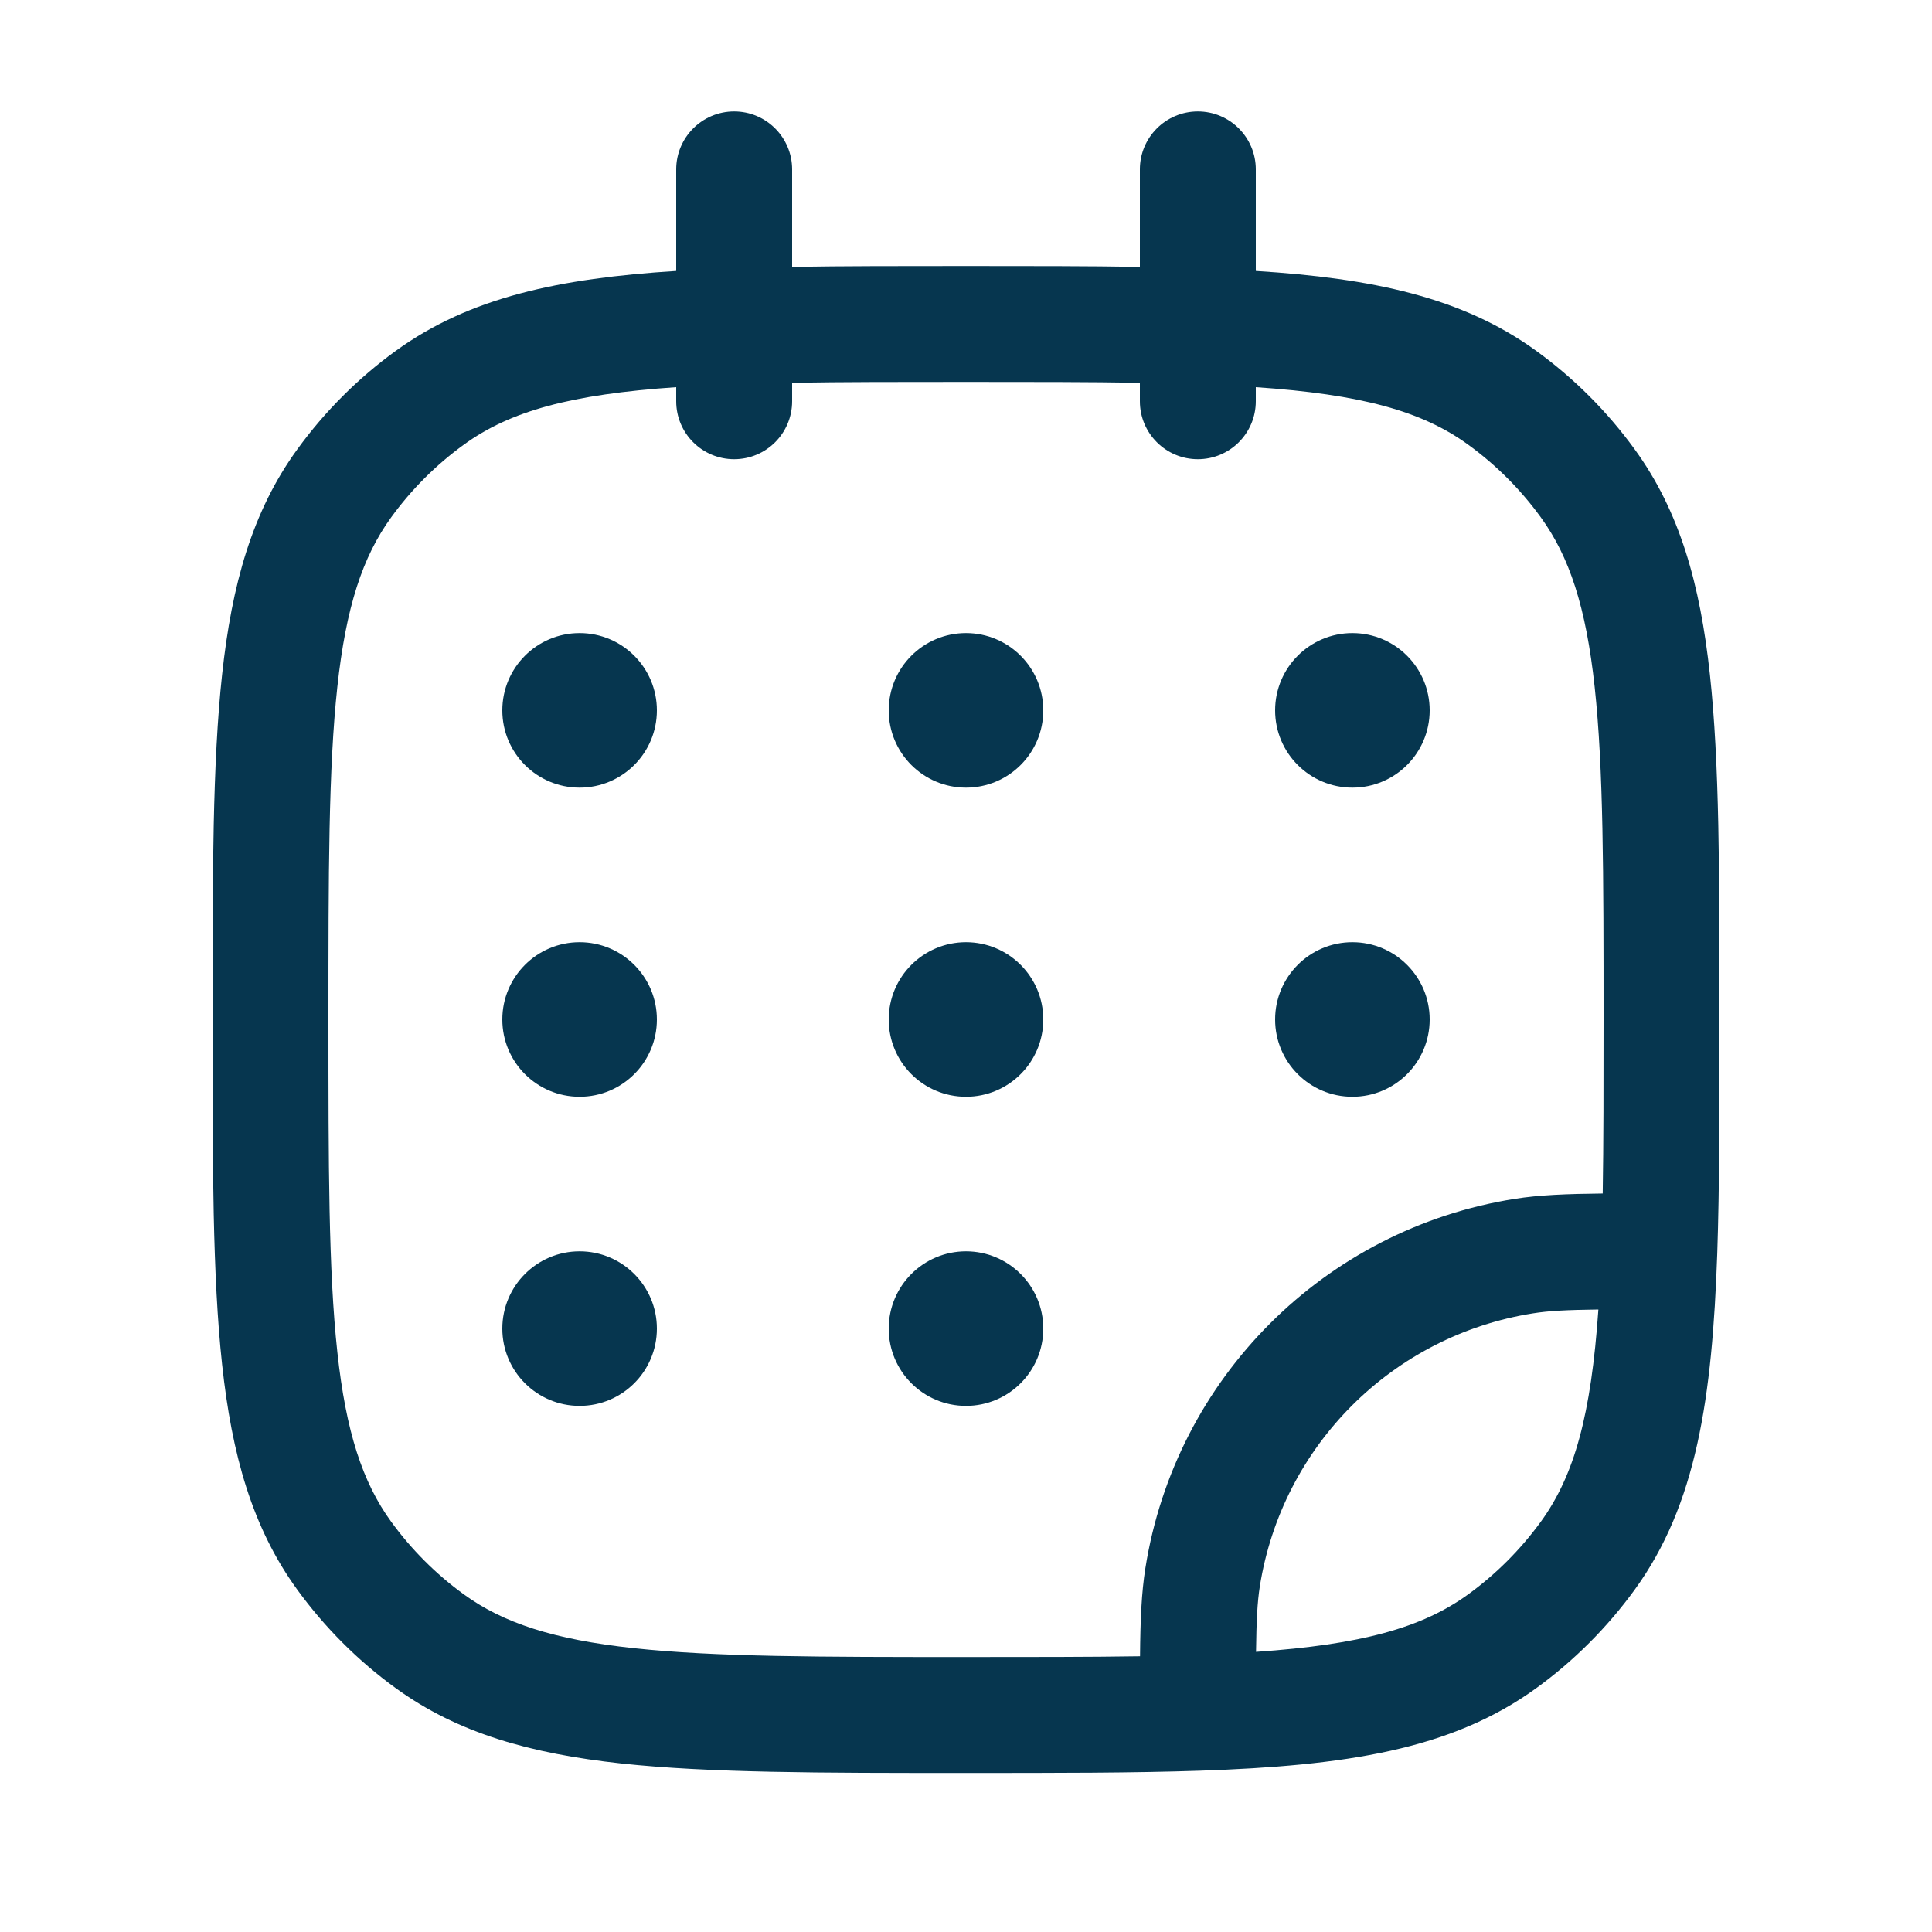
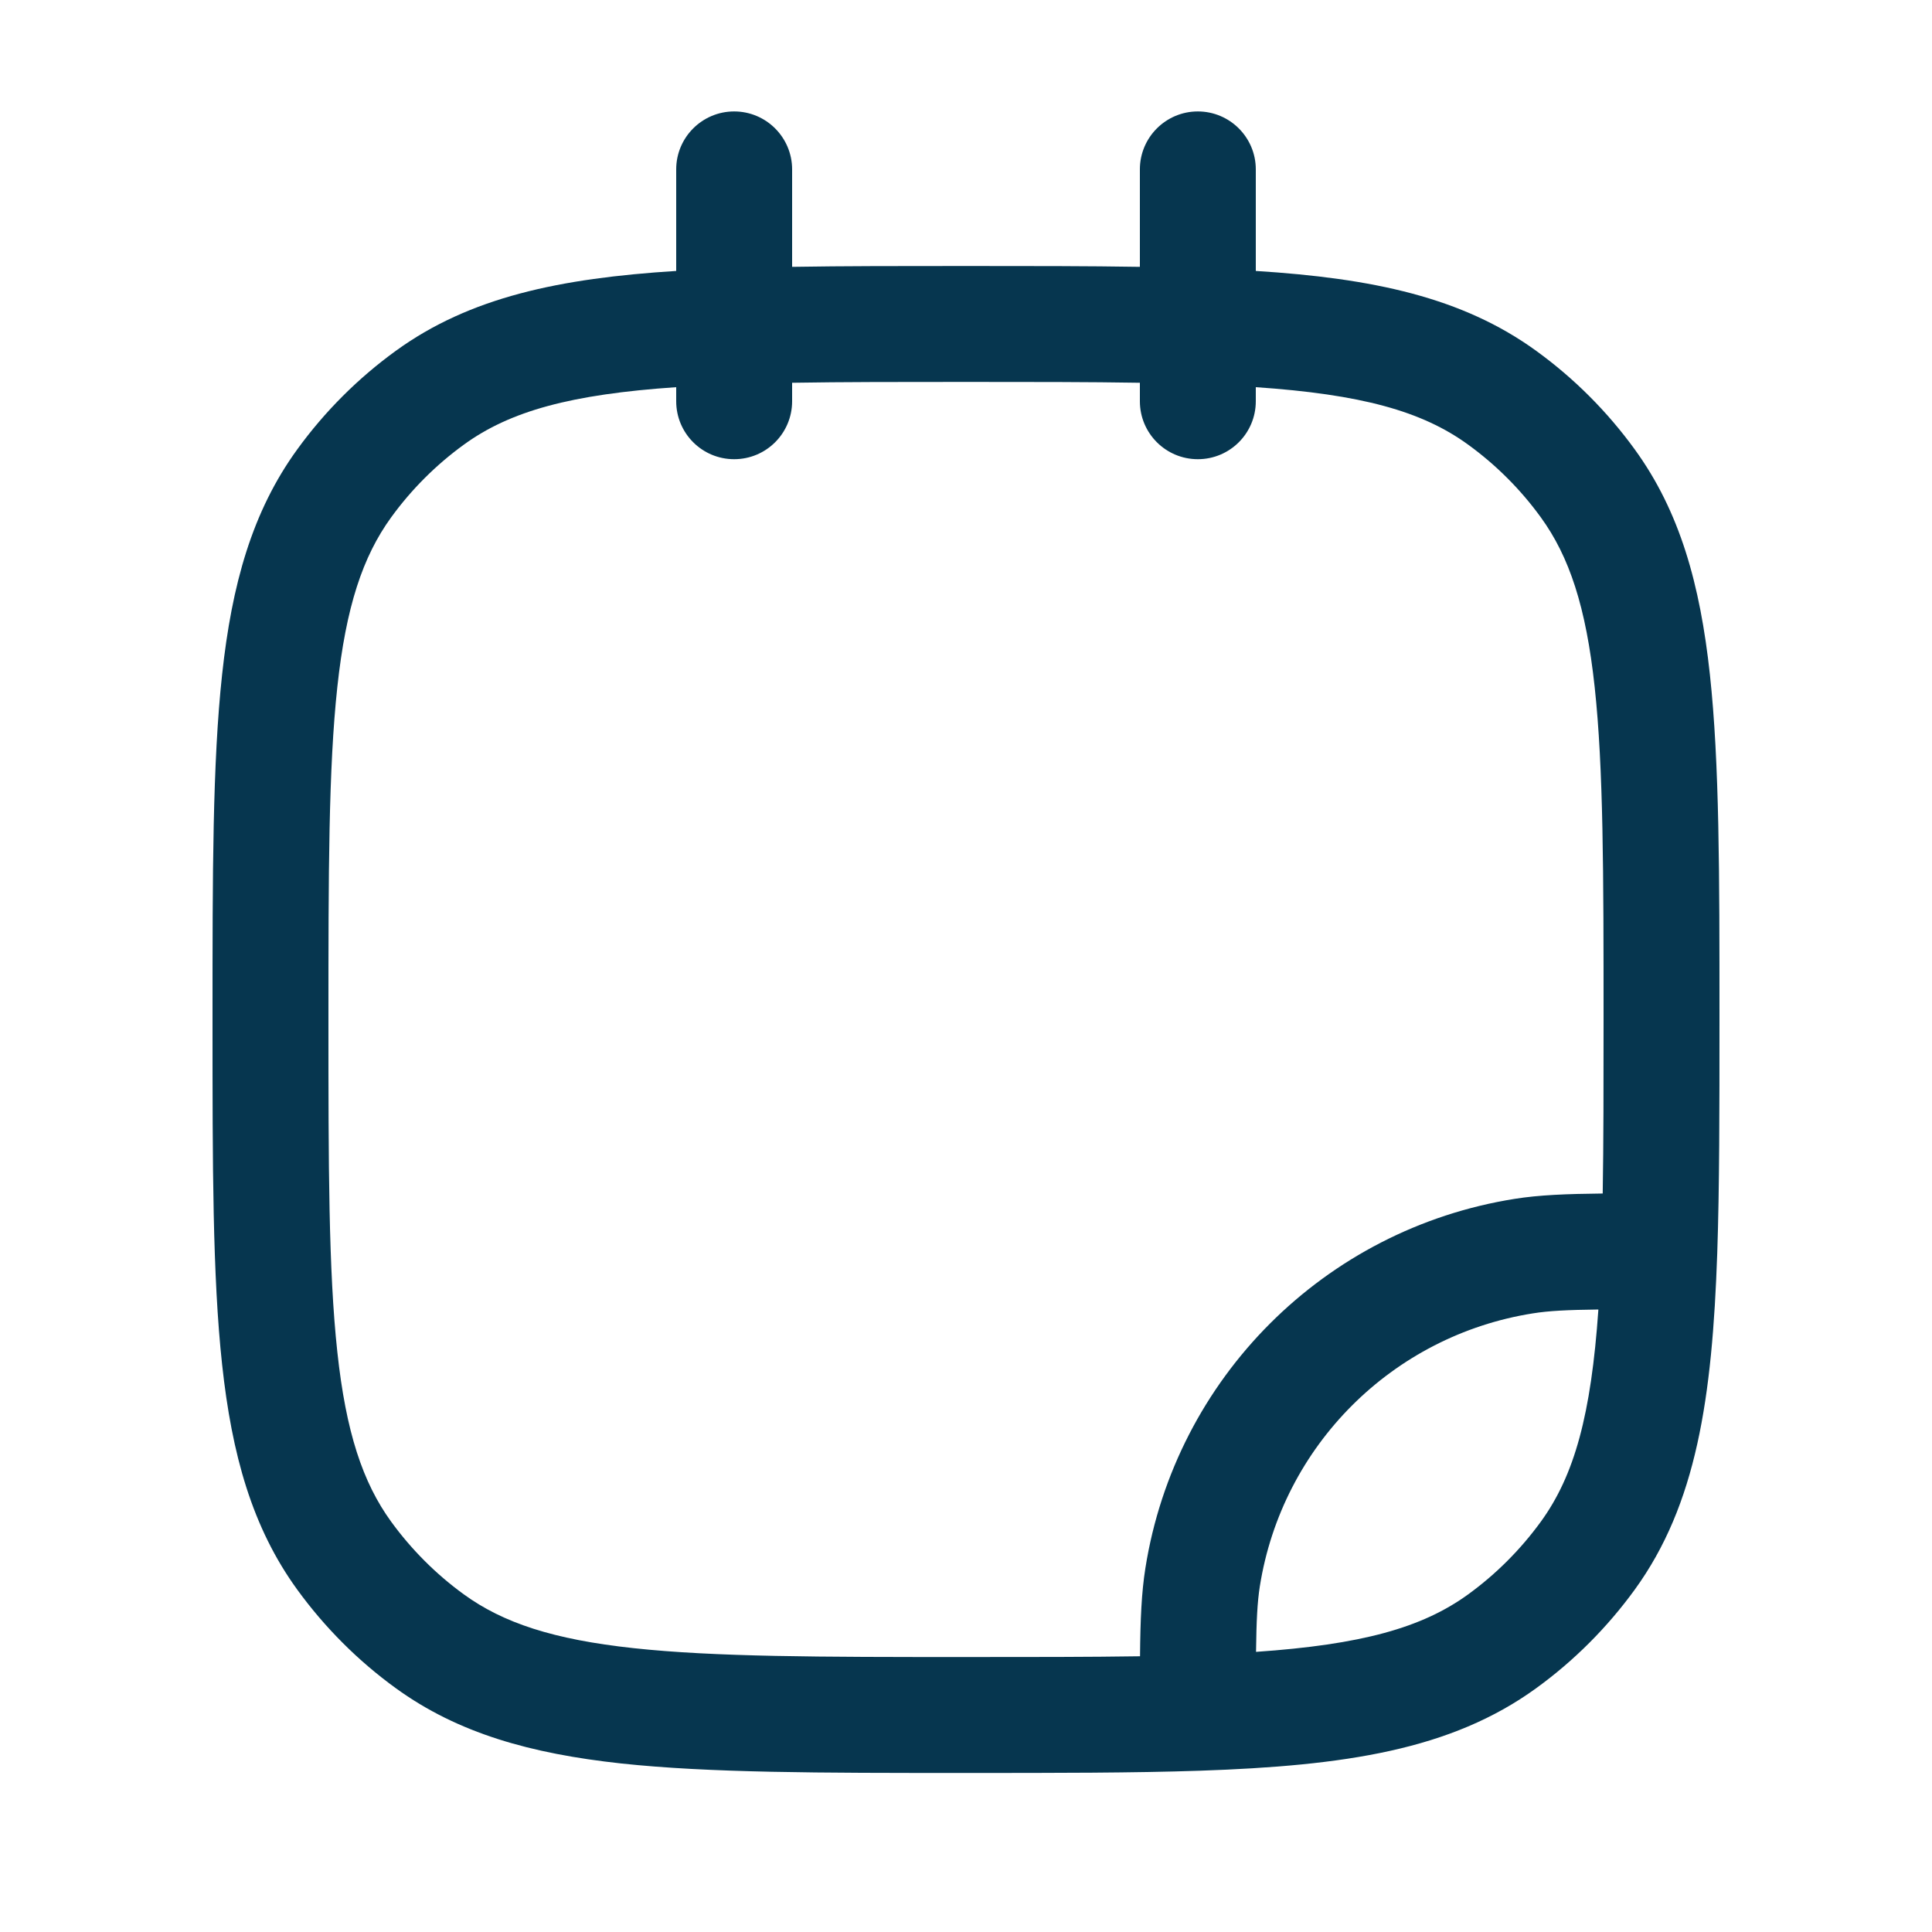
<svg xmlns="http://www.w3.org/2000/svg" width="25" height="25" viewBox="0 0 25 25" fill="none">
  <path fill-rule="evenodd" clip-rule="evenodd" d="M9.5 1.442C9.914 1.442 10.25 1.778 10.25 2.192V3.453C10.919 3.442 11.663 3.442 12.489 3.442H12.511C13.337 3.442 14.081 3.442 14.75 3.453V2.192C14.75 1.778 15.086 1.442 15.5 1.442C15.914 1.442 16.25 1.778 16.25 2.192V3.506C17.762 3.601 18.923 3.846 19.88 4.541C20.368 4.895 20.797 5.324 21.152 5.813C21.738 6.619 22 7.563 22.126 8.729C22.25 9.871 22.25 11.311 22.25 13.147V13.204C22.25 14.364 22.25 15.361 22.221 16.218C22.156 18.091 21.954 19.468 21.152 20.572C20.797 21.06 20.368 21.49 19.88 21.844C18.776 22.646 17.399 22.849 15.526 22.913C14.668 22.942 13.671 22.942 12.511 22.942H12.455C10.618 22.942 9.179 22.942 8.036 22.819C6.871 22.692 5.927 22.43 5.12 21.844C4.632 21.49 4.203 21.06 3.848 20.572C3.262 19.766 3 18.822 2.874 17.656C2.75 16.514 2.75 15.074 2.75 13.238V13.147C2.75 11.311 2.75 9.871 2.874 8.729C3 7.563 3.262 6.619 3.848 5.813C4.203 5.324 4.632 4.895 5.12 4.541C6.077 3.846 7.238 3.601 8.75 3.506V2.192C8.75 1.778 9.086 1.442 9.5 1.442ZM8.75 5.01C7.388 5.103 6.602 5.318 6.002 5.754C5.641 6.016 5.324 6.333 5.062 6.694C4.693 7.202 4.477 7.853 4.365 8.89C4.251 9.942 4.25 11.301 4.25 13.192C4.25 15.084 4.251 16.442 4.365 17.494C4.477 18.532 4.693 19.183 5.062 19.691C5.324 20.051 5.641 20.369 6.002 20.631C6.51 21 7.16 21.215 8.198 21.327C9.25 21.441 10.608 21.442 12.5 21.442C13.348 21.442 14.092 21.442 14.752 21.432C14.756 20.957 14.771 20.608 14.821 20.293C15.21 17.832 17.14 15.903 19.601 15.513C19.915 15.463 20.265 15.449 20.739 15.444C20.75 14.784 20.75 14.041 20.75 13.192C20.75 11.301 20.749 9.942 20.635 8.89C20.523 7.853 20.307 7.202 19.938 6.694C19.676 6.333 19.359 6.016 18.998 5.754C18.398 5.318 17.612 5.103 16.25 5.01V5.192C16.25 5.607 15.914 5.942 15.5 5.942C15.086 5.942 14.75 5.607 14.75 5.192V4.953C14.09 4.942 13.348 4.942 12.5 4.942C11.652 4.942 10.91 4.942 10.25 4.953V5.192C10.25 5.607 9.914 5.942 9.5 5.942C9.086 5.942 8.75 5.607 8.75 5.192V5.01ZM20.683 16.945C20.278 16.95 20.04 16.962 19.835 16.995C18.017 17.283 16.59 18.709 16.302 20.528C16.27 20.733 16.258 20.97 16.253 21.375C17.613 21.281 18.399 21.066 18.998 20.631C19.359 20.369 19.676 20.051 19.938 19.691C20.374 19.091 20.589 18.305 20.683 16.945Z" fill="#06364F" />
-   <path d="M8.5 9.192C8.5 9.745 8.052 10.192 7.5 10.192C6.948 10.192 6.5 9.745 6.5 9.192C6.5 8.64 6.948 8.192 7.5 8.192C8.052 8.192 8.5 8.64 8.5 9.192ZM8.5 13.192C8.5 13.745 8.052 14.192 7.5 14.192C6.948 14.192 6.5 13.745 6.5 13.192C6.5 12.64 6.948 12.192 7.5 12.192C8.052 12.192 8.5 12.64 8.5 13.192ZM13.5 9.192C13.5 9.745 13.052 10.192 12.5 10.192C11.948 10.192 11.5 9.745 11.5 9.192C11.5 8.64 11.948 8.192 12.5 8.192C13.052 8.192 13.5 8.64 13.5 9.192ZM13.5 13.192C13.5 13.745 13.052 14.192 12.5 14.192C11.948 14.192 11.5 13.745 11.5 13.192C11.5 12.64 11.948 12.192 12.5 12.192C13.052 12.192 13.5 12.64 13.5 13.192ZM13.5 17.192C13.5 17.745 13.052 18.192 12.5 18.192C11.948 18.192 11.5 17.745 11.5 17.192C11.5 16.64 11.948 16.192 12.5 16.192C13.052 16.192 13.5 16.64 13.5 17.192ZM18.5 9.192C18.5 9.745 18.052 10.192 17.5 10.192C16.948 10.192 16.5 9.745 16.5 9.192C16.5 8.64 16.948 8.192 17.5 8.192C18.052 8.192 18.5 8.64 18.5 9.192ZM18.5 13.192C18.5 13.745 18.052 14.192 17.5 14.192C16.948 14.192 16.5 13.745 16.5 13.192C16.5 12.64 16.948 12.192 17.5 12.192C18.052 12.192 18.5 12.64 18.5 13.192ZM8.5 17.192C8.5 17.745 8.052 18.192 7.5 18.192C6.948 18.192 6.5 17.745 6.5 17.192C6.5 16.64 6.948 16.192 7.5 16.192C8.052 16.192 8.5 16.64 8.5 17.192Z" fill="#06364F" />
</svg>